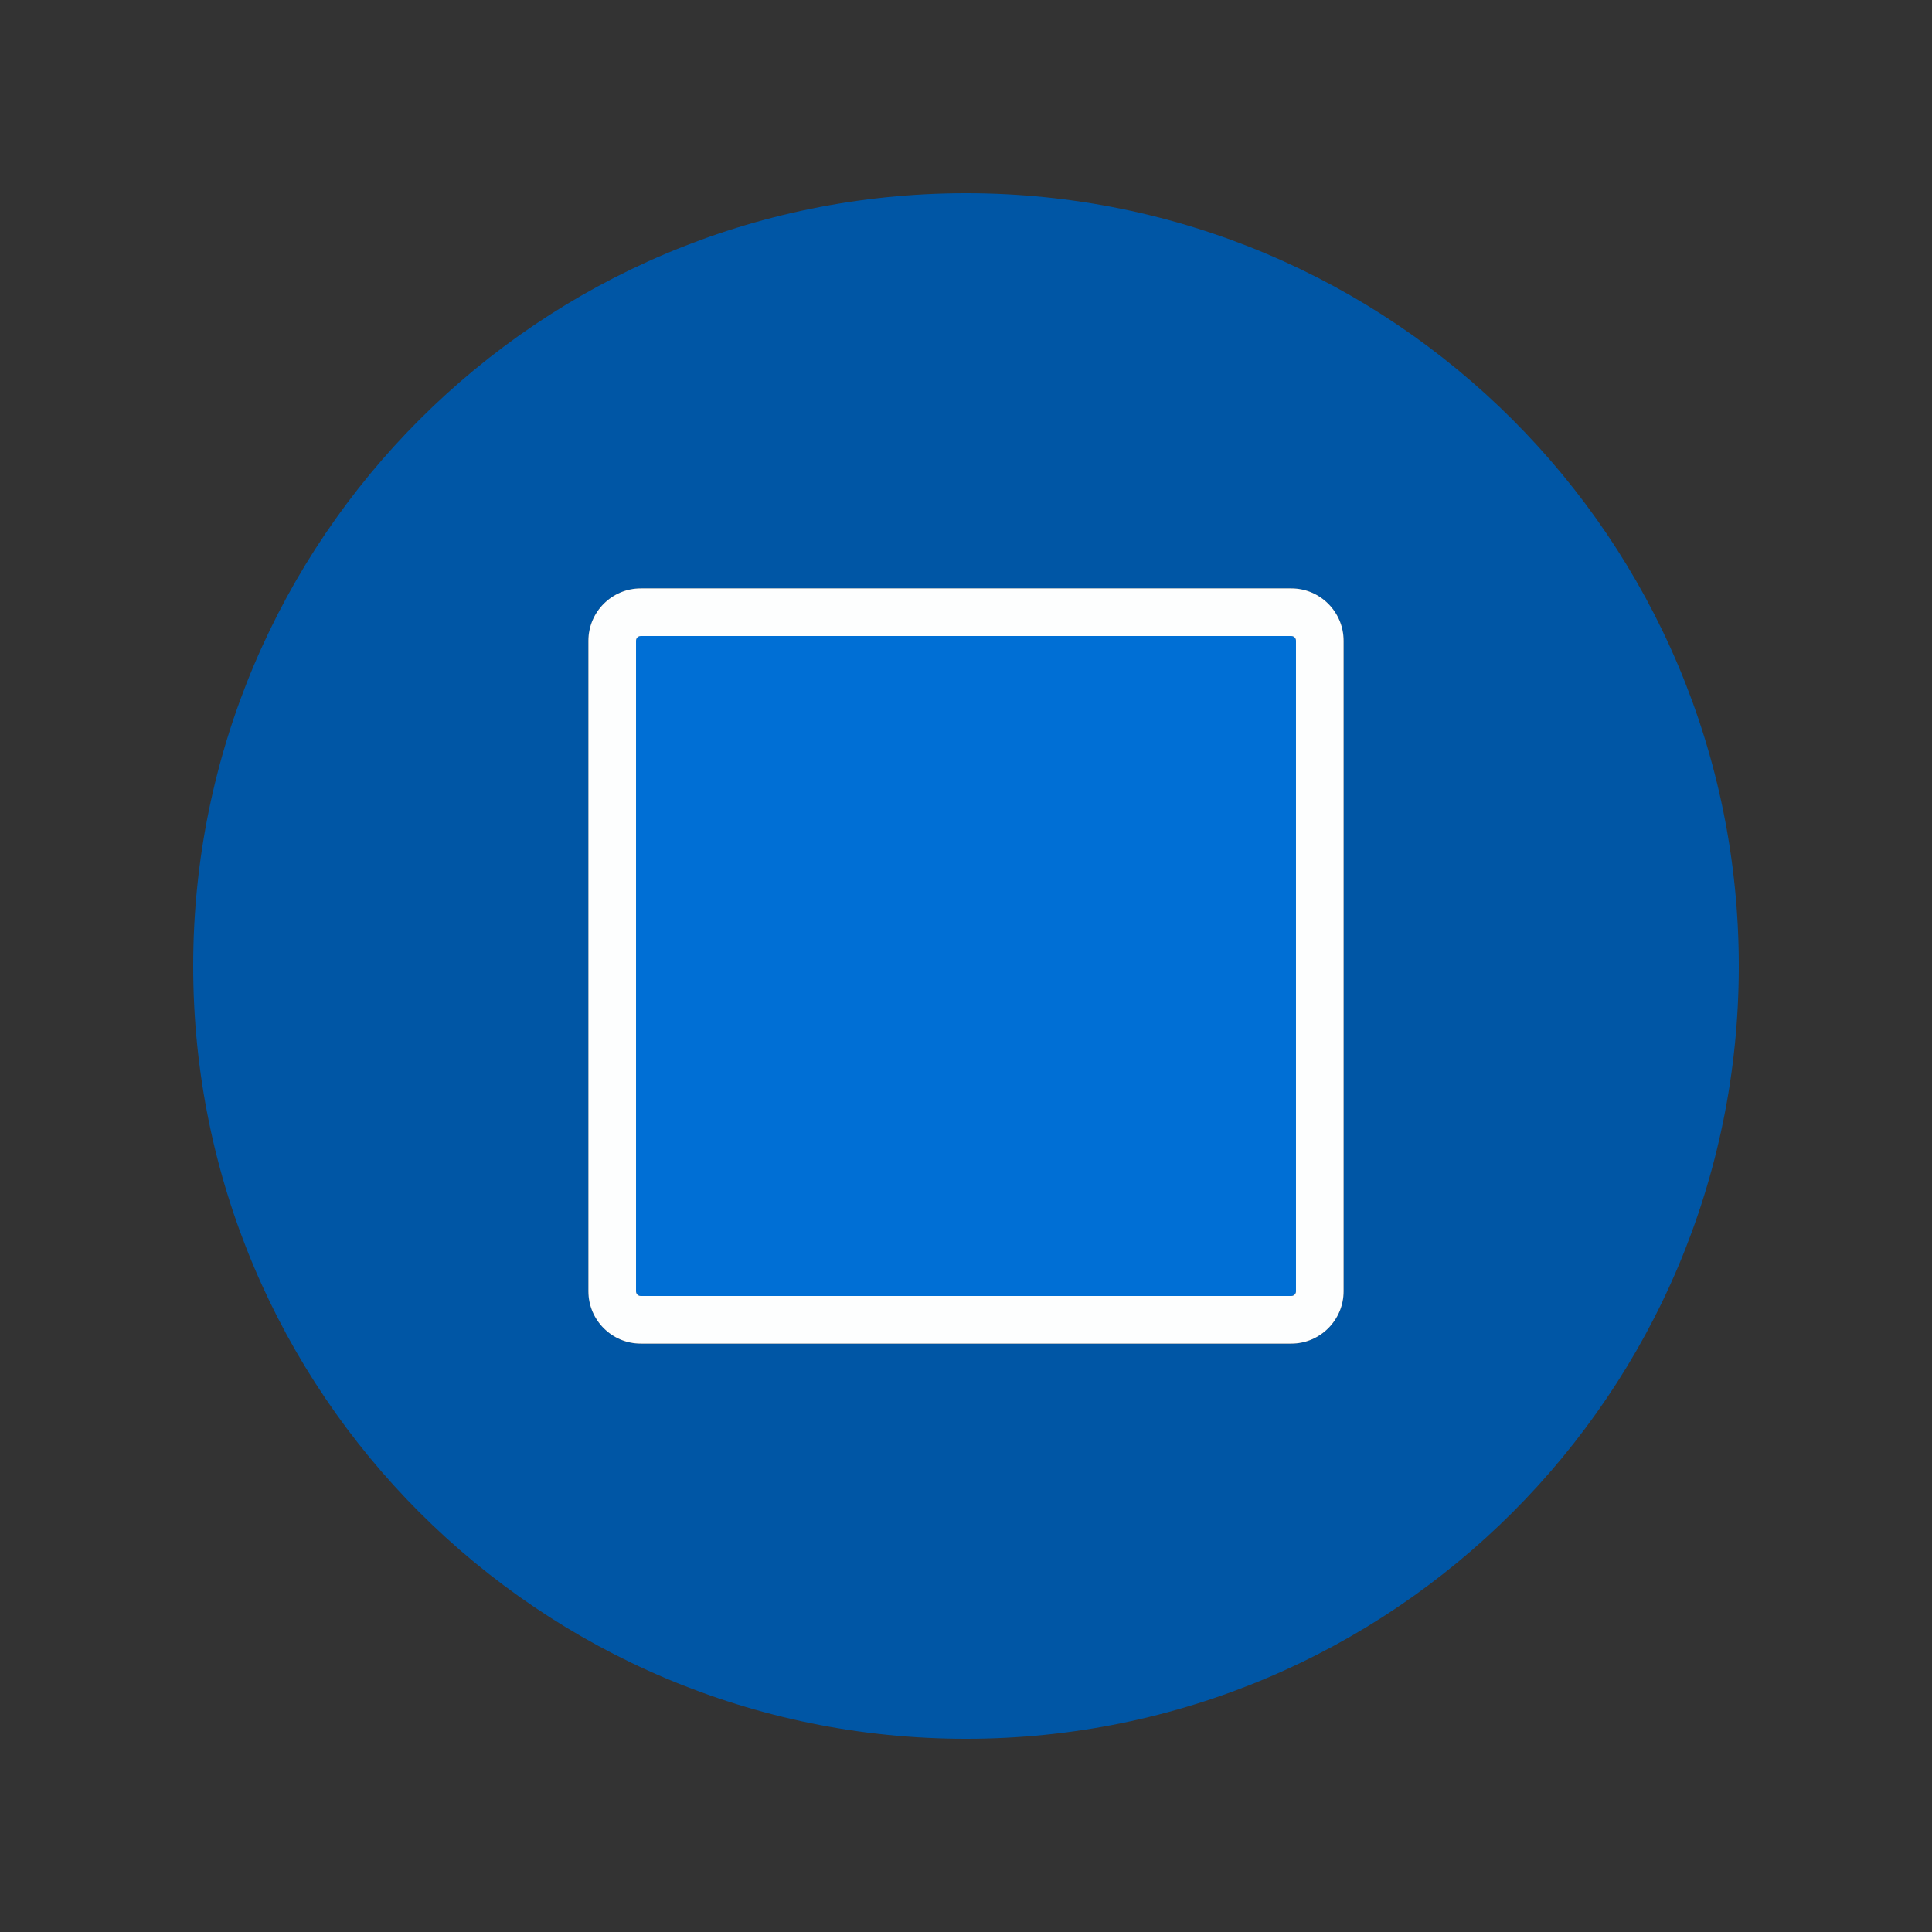
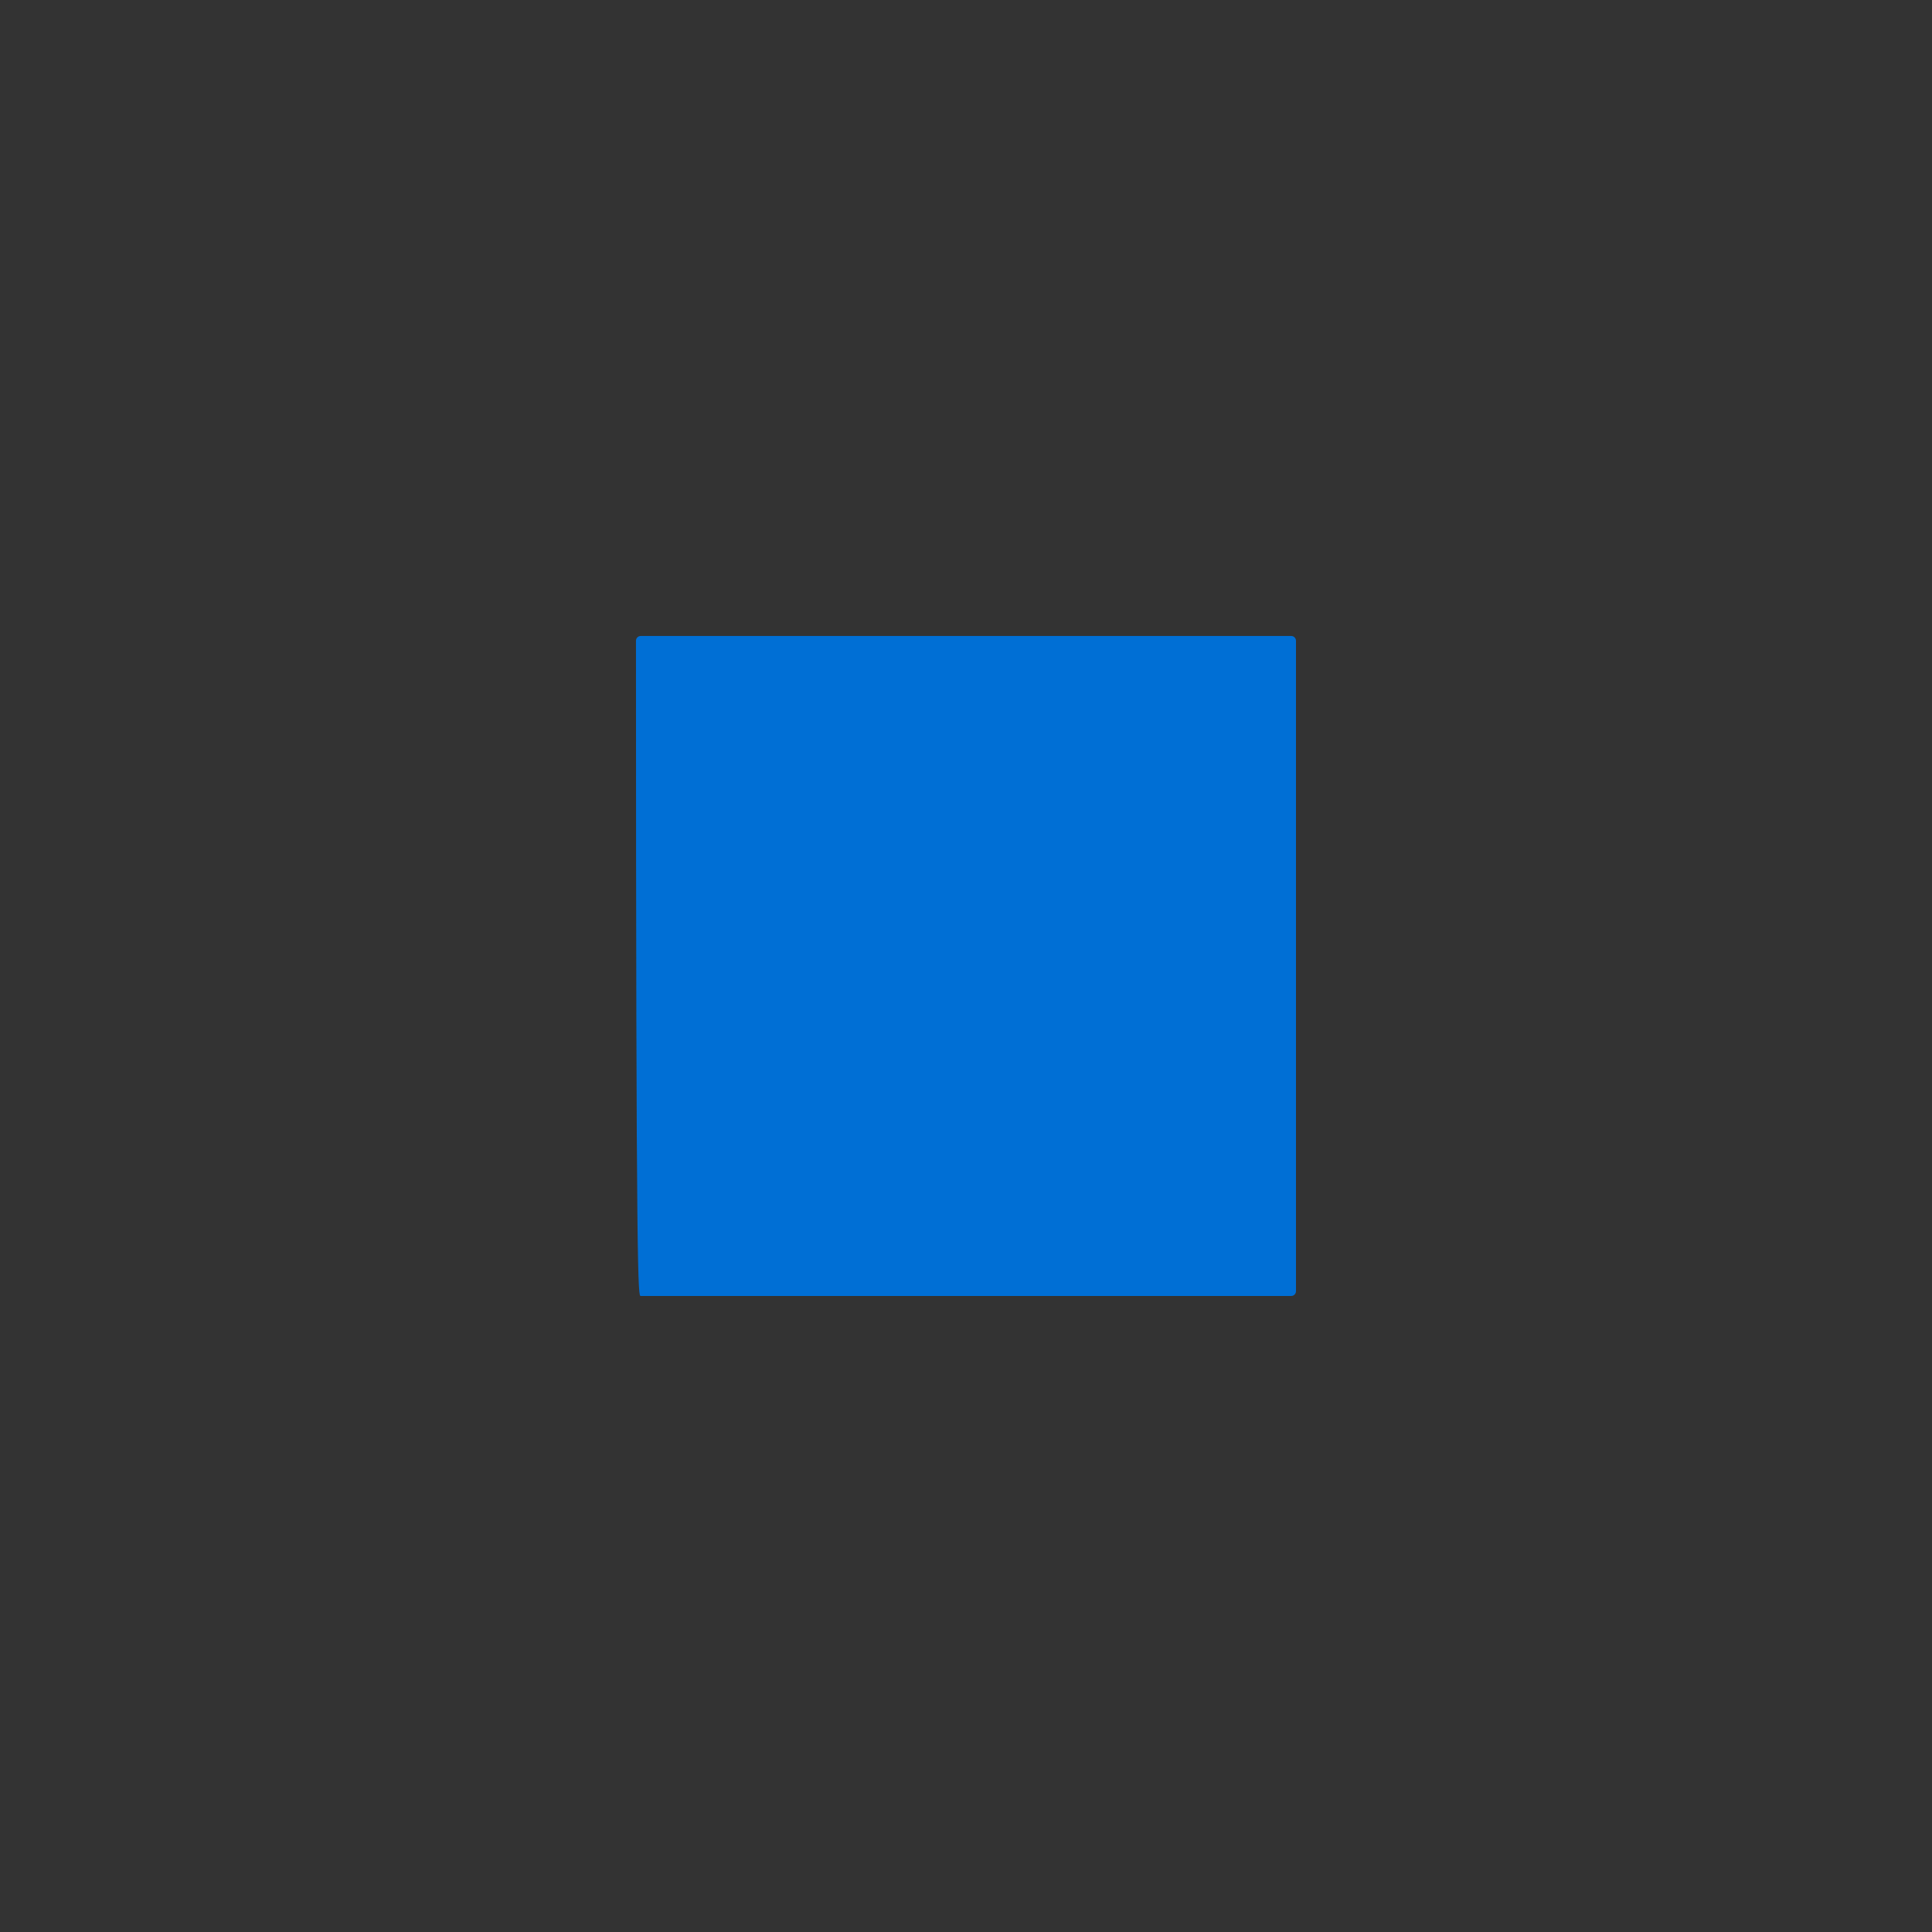
<svg xmlns="http://www.w3.org/2000/svg" width="44" height="44" viewBox="0 0 44 44" fill="none">
  <rect x="0" y="0" width="44" height="44" fill="#333333" stroke="none" />
-   <path d="M29.407 14.484H14.592C14.533 14.484 14.484 14.533 14.484 14.592V29.407C14.484 29.466 14.533 29.515 14.592 29.515H29.407C29.466 29.515 29.515 29.466 29.515 29.407V14.592C29.515 14.533 29.466 14.484 29.407 14.484Z" fill="#006FD5" />
-   <path d="M22 4.4C12.281 4.4 4.4 12.281 4.4 22C4.4 31.72 12.281 39.6 22 39.6C31.72 39.6 39.6 31.72 39.6 22C39.6 12.281 31.72 4.4 22 4.4ZM30.6 29.408C30.6 30.066 30.066 30.6 29.408 30.6H14.593C13.935 30.6 13.401 30.066 13.401 29.408V14.593C13.401 13.935 13.935 13.401 14.593 13.401H29.408C30.066 13.401 30.6 13.935 30.6 14.593V29.408Z" fill="#0056A5" />
-   <path d="M29.408 13.4H14.593C13.935 13.4 13.4 13.935 13.4 14.593V29.408C13.4 30.065 13.935 30.6 14.593 30.6H29.408C30.065 30.6 30.6 30.065 30.6 29.408V14.593C30.6 13.935 30.065 13.4 29.408 13.4ZM29.515 29.408C29.515 29.467 29.467 29.515 29.408 29.515H14.593C14.533 29.515 14.485 29.467 14.485 29.408V14.593C14.485 14.533 14.533 14.485 14.593 14.485H29.408C29.467 14.485 29.515 14.533 29.515 14.593V29.408Z" fill="#FDFEFE" />
+   <path d="M29.407 14.484H14.592C14.533 14.484 14.484 14.533 14.484 14.592C14.484 29.466 14.533 29.515 14.592 29.515H29.407C29.466 29.515 29.515 29.466 29.515 29.407V14.592C29.515 14.533 29.466 14.484 29.407 14.484Z" fill="#006FD5" />
</svg>